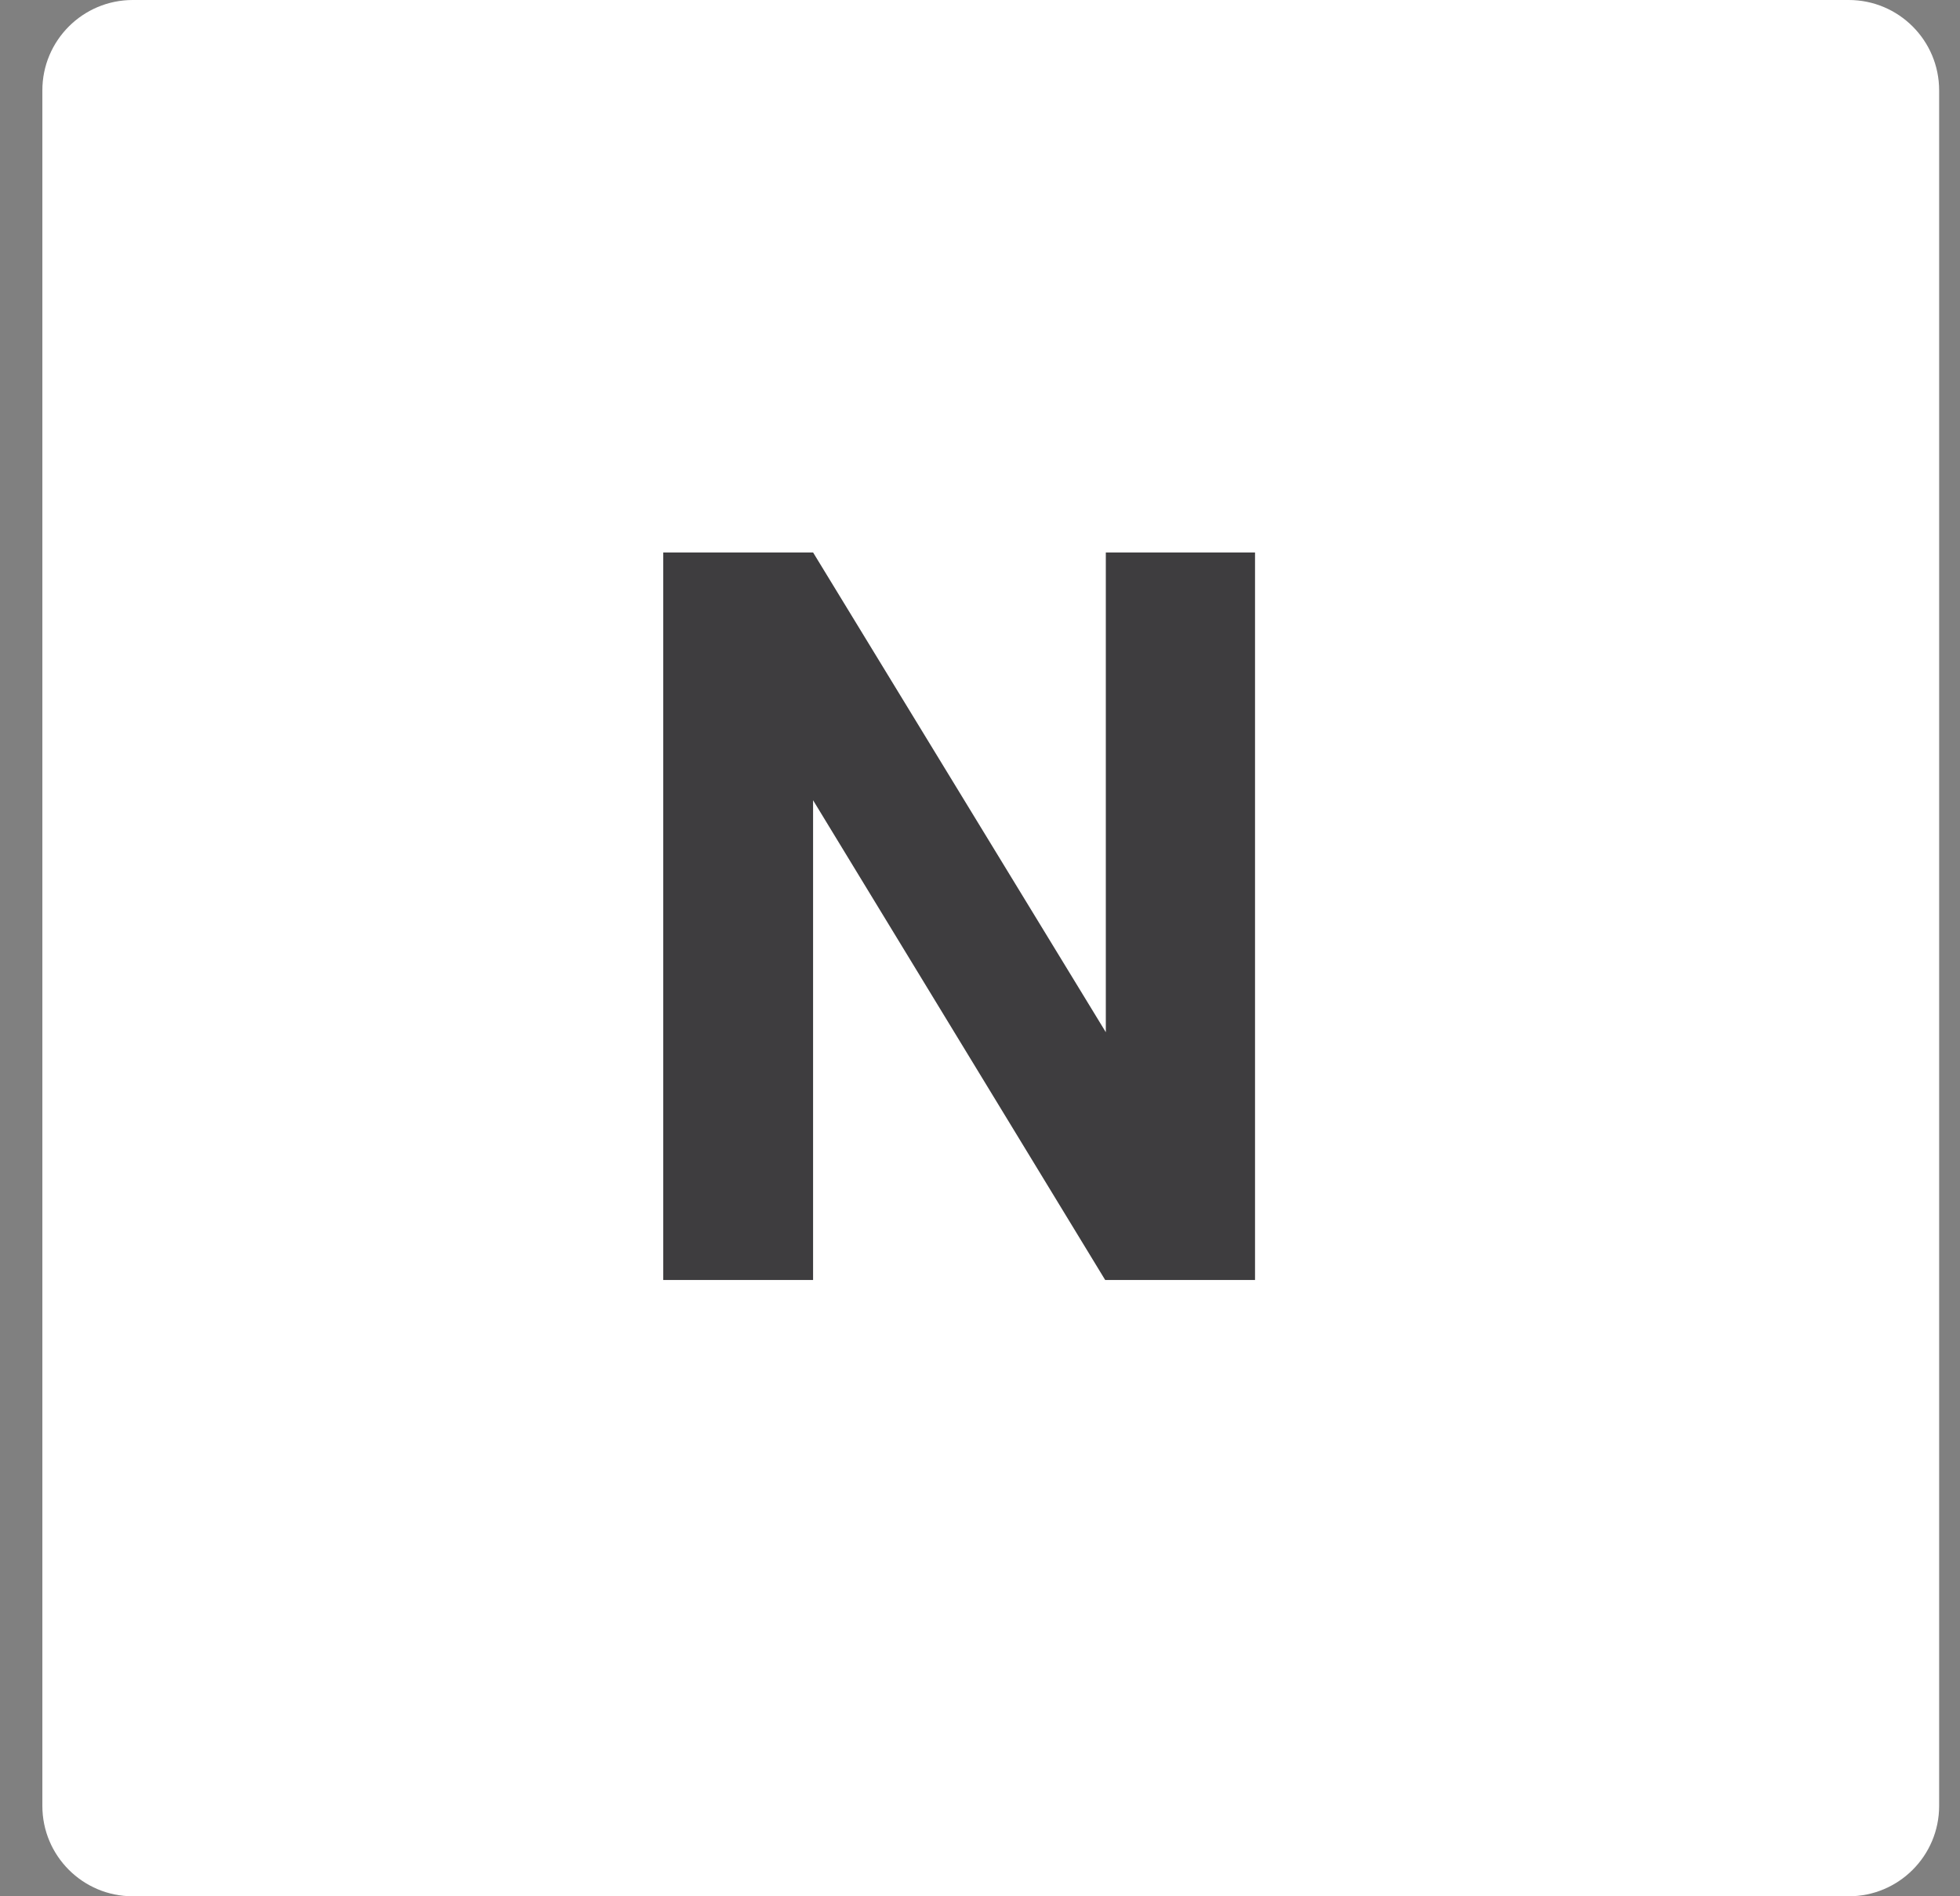
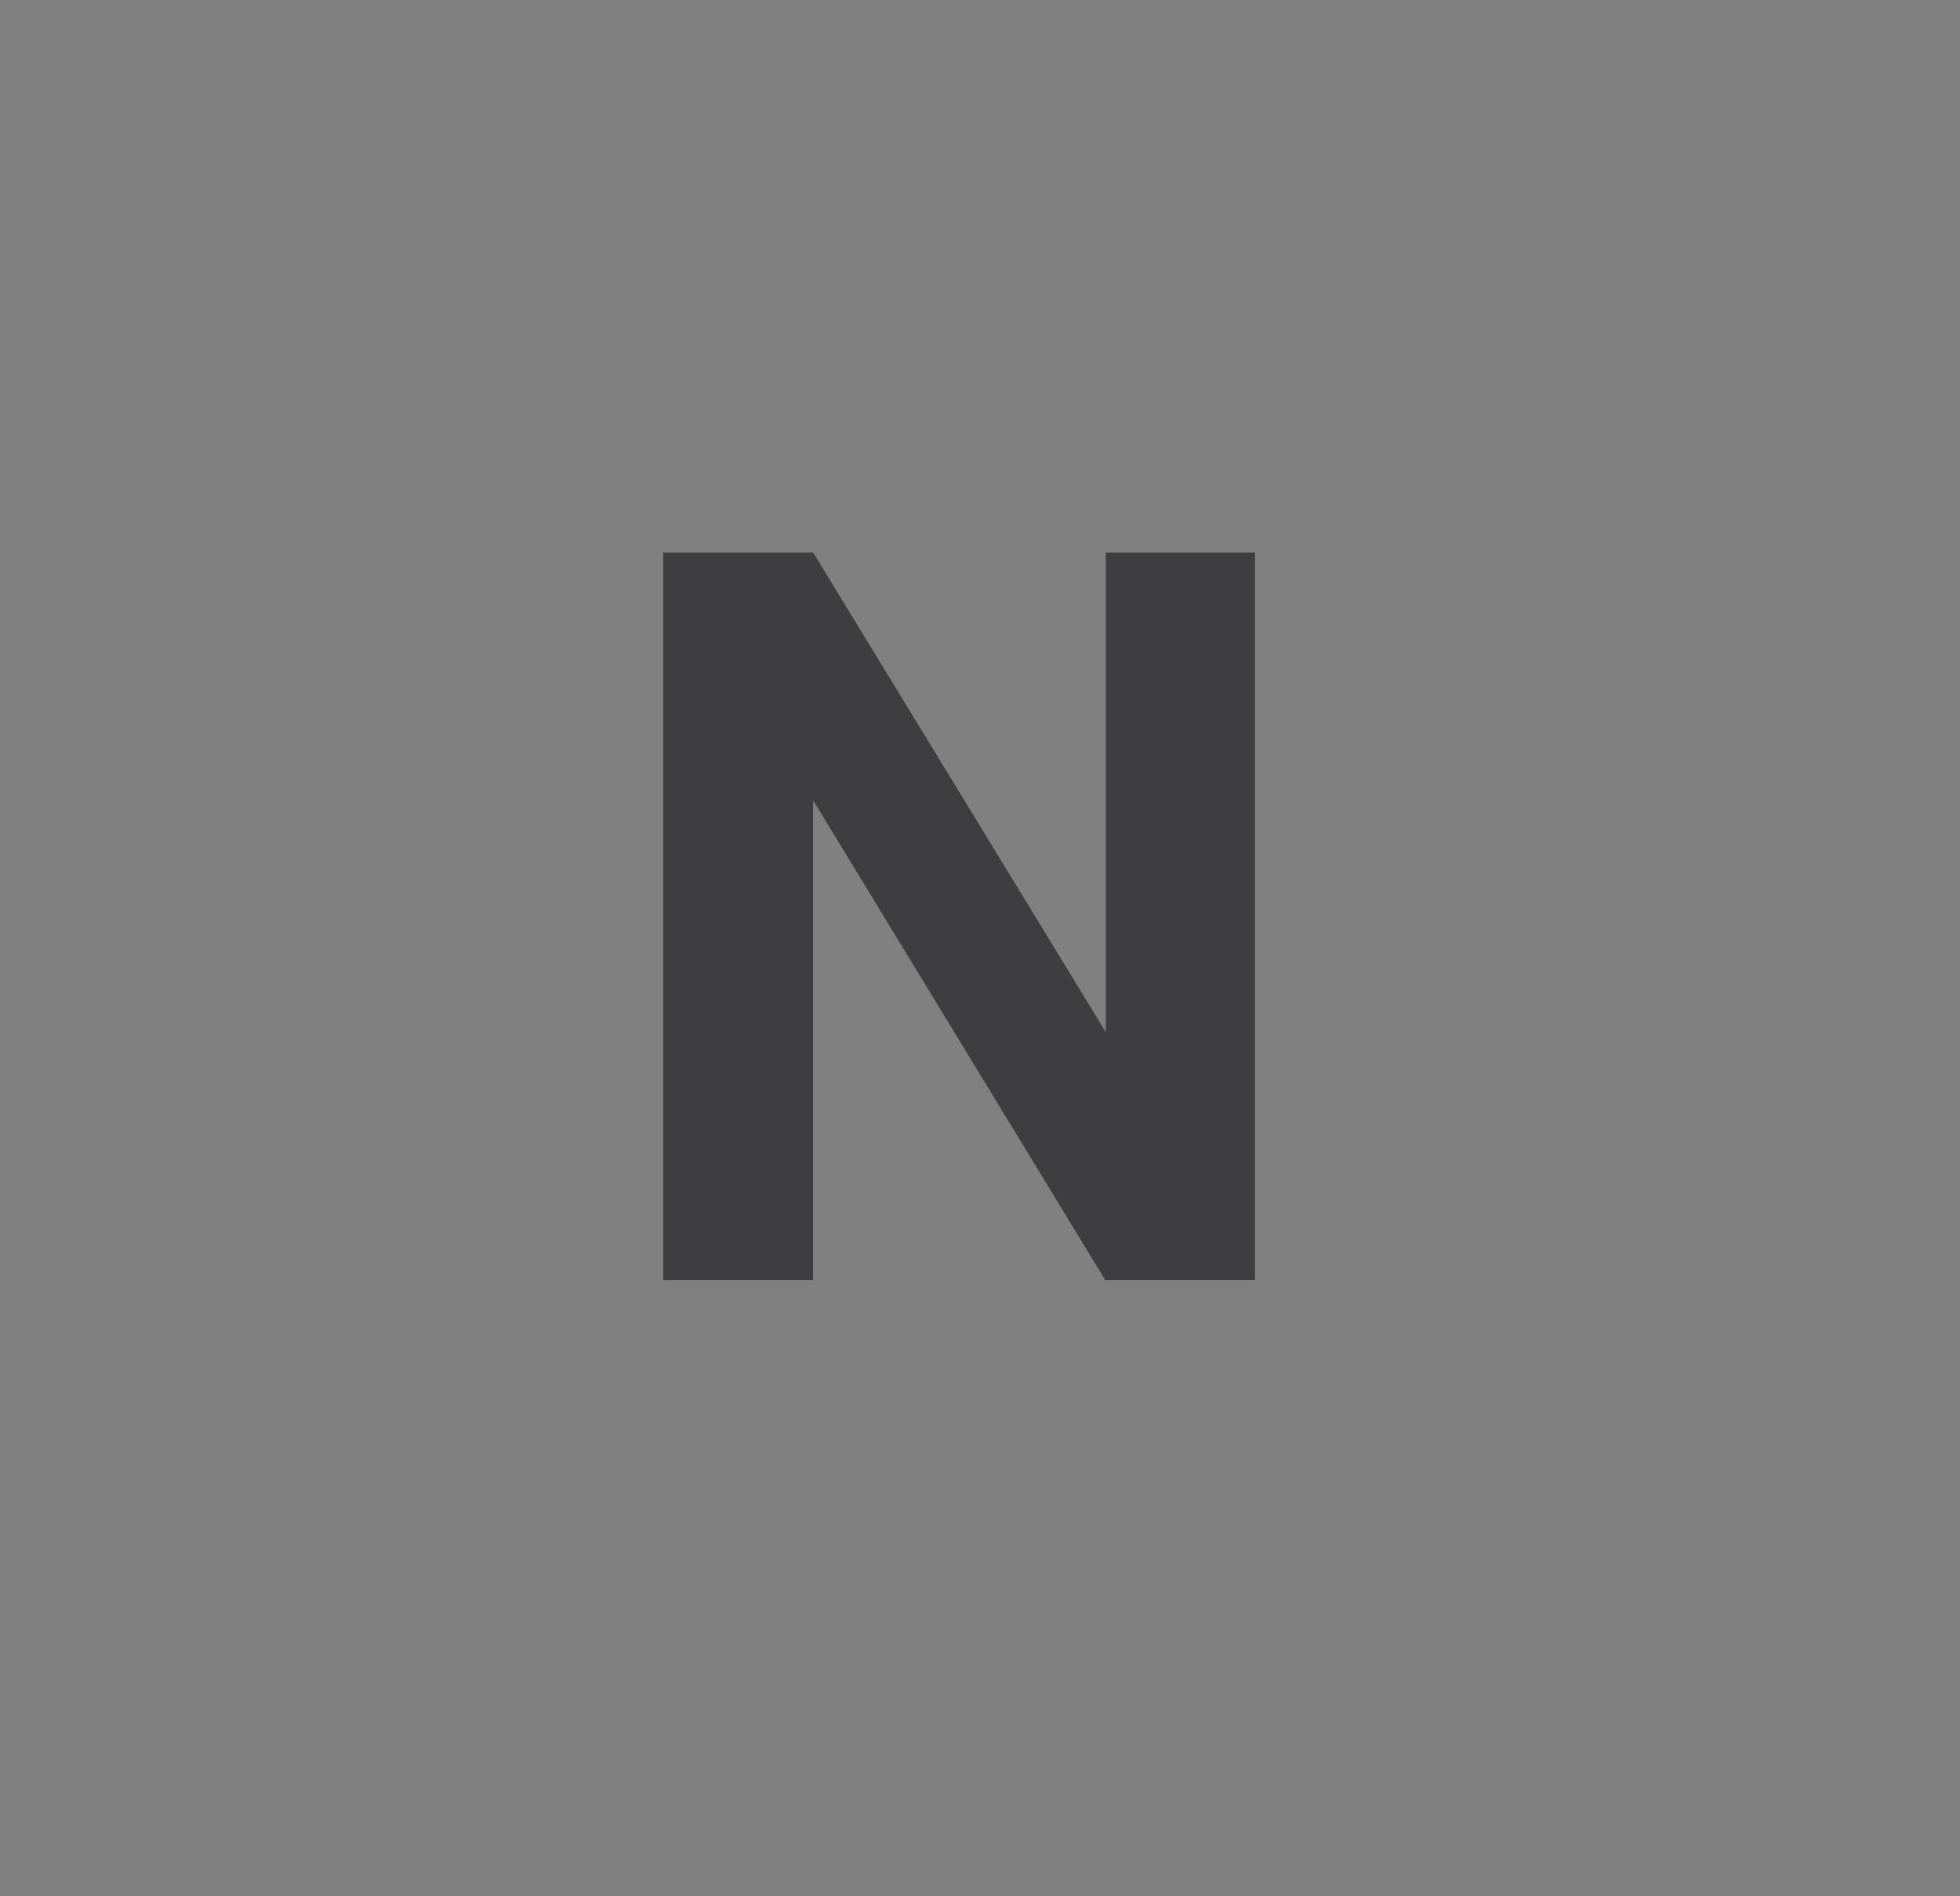
<svg xmlns="http://www.w3.org/2000/svg" version="1.1" id="Слой_1" x="0px" y="0px" width="31px" height="30px" viewBox="0 0 31 30" style="enable-background:new 0 0 31 30;" xml:space="preserve">
  <rect x="0" y="0" width="31" height="30" fill="#808080" stroke="none" />
  <style type="text/css">
	.st0{fill:#FFFFFF;}
	.st1{fill:#3E3D3F;}
</style>
  <g id="Layer_2">
    <g>
-       <path class="st0" d="M2.1,0h27.14c0.79,0,1.43,0.64,1.43,1.43v27.14c0,0.79-0.64,1.43-1.43,1.43H2.1c-0.79,0-1.43-0.64-1.43-1.43    V1.43C0.67,0.64,1.31,0,2.1,0z" />
-       <path class="st1" d="M19.85,20.25h-2.37l-4.62-7.59v7.59h-2.37V8.74h2.37l4.63,7.59V8.74h2.36V20.25z" />
+       <path class="st1" d="M19.85,20.25h-2.37l-4.62-7.59v7.59h-2.37V8.74h2.37l4.63,7.59V8.74h2.36z" />
    </g>
  </g>
</svg>